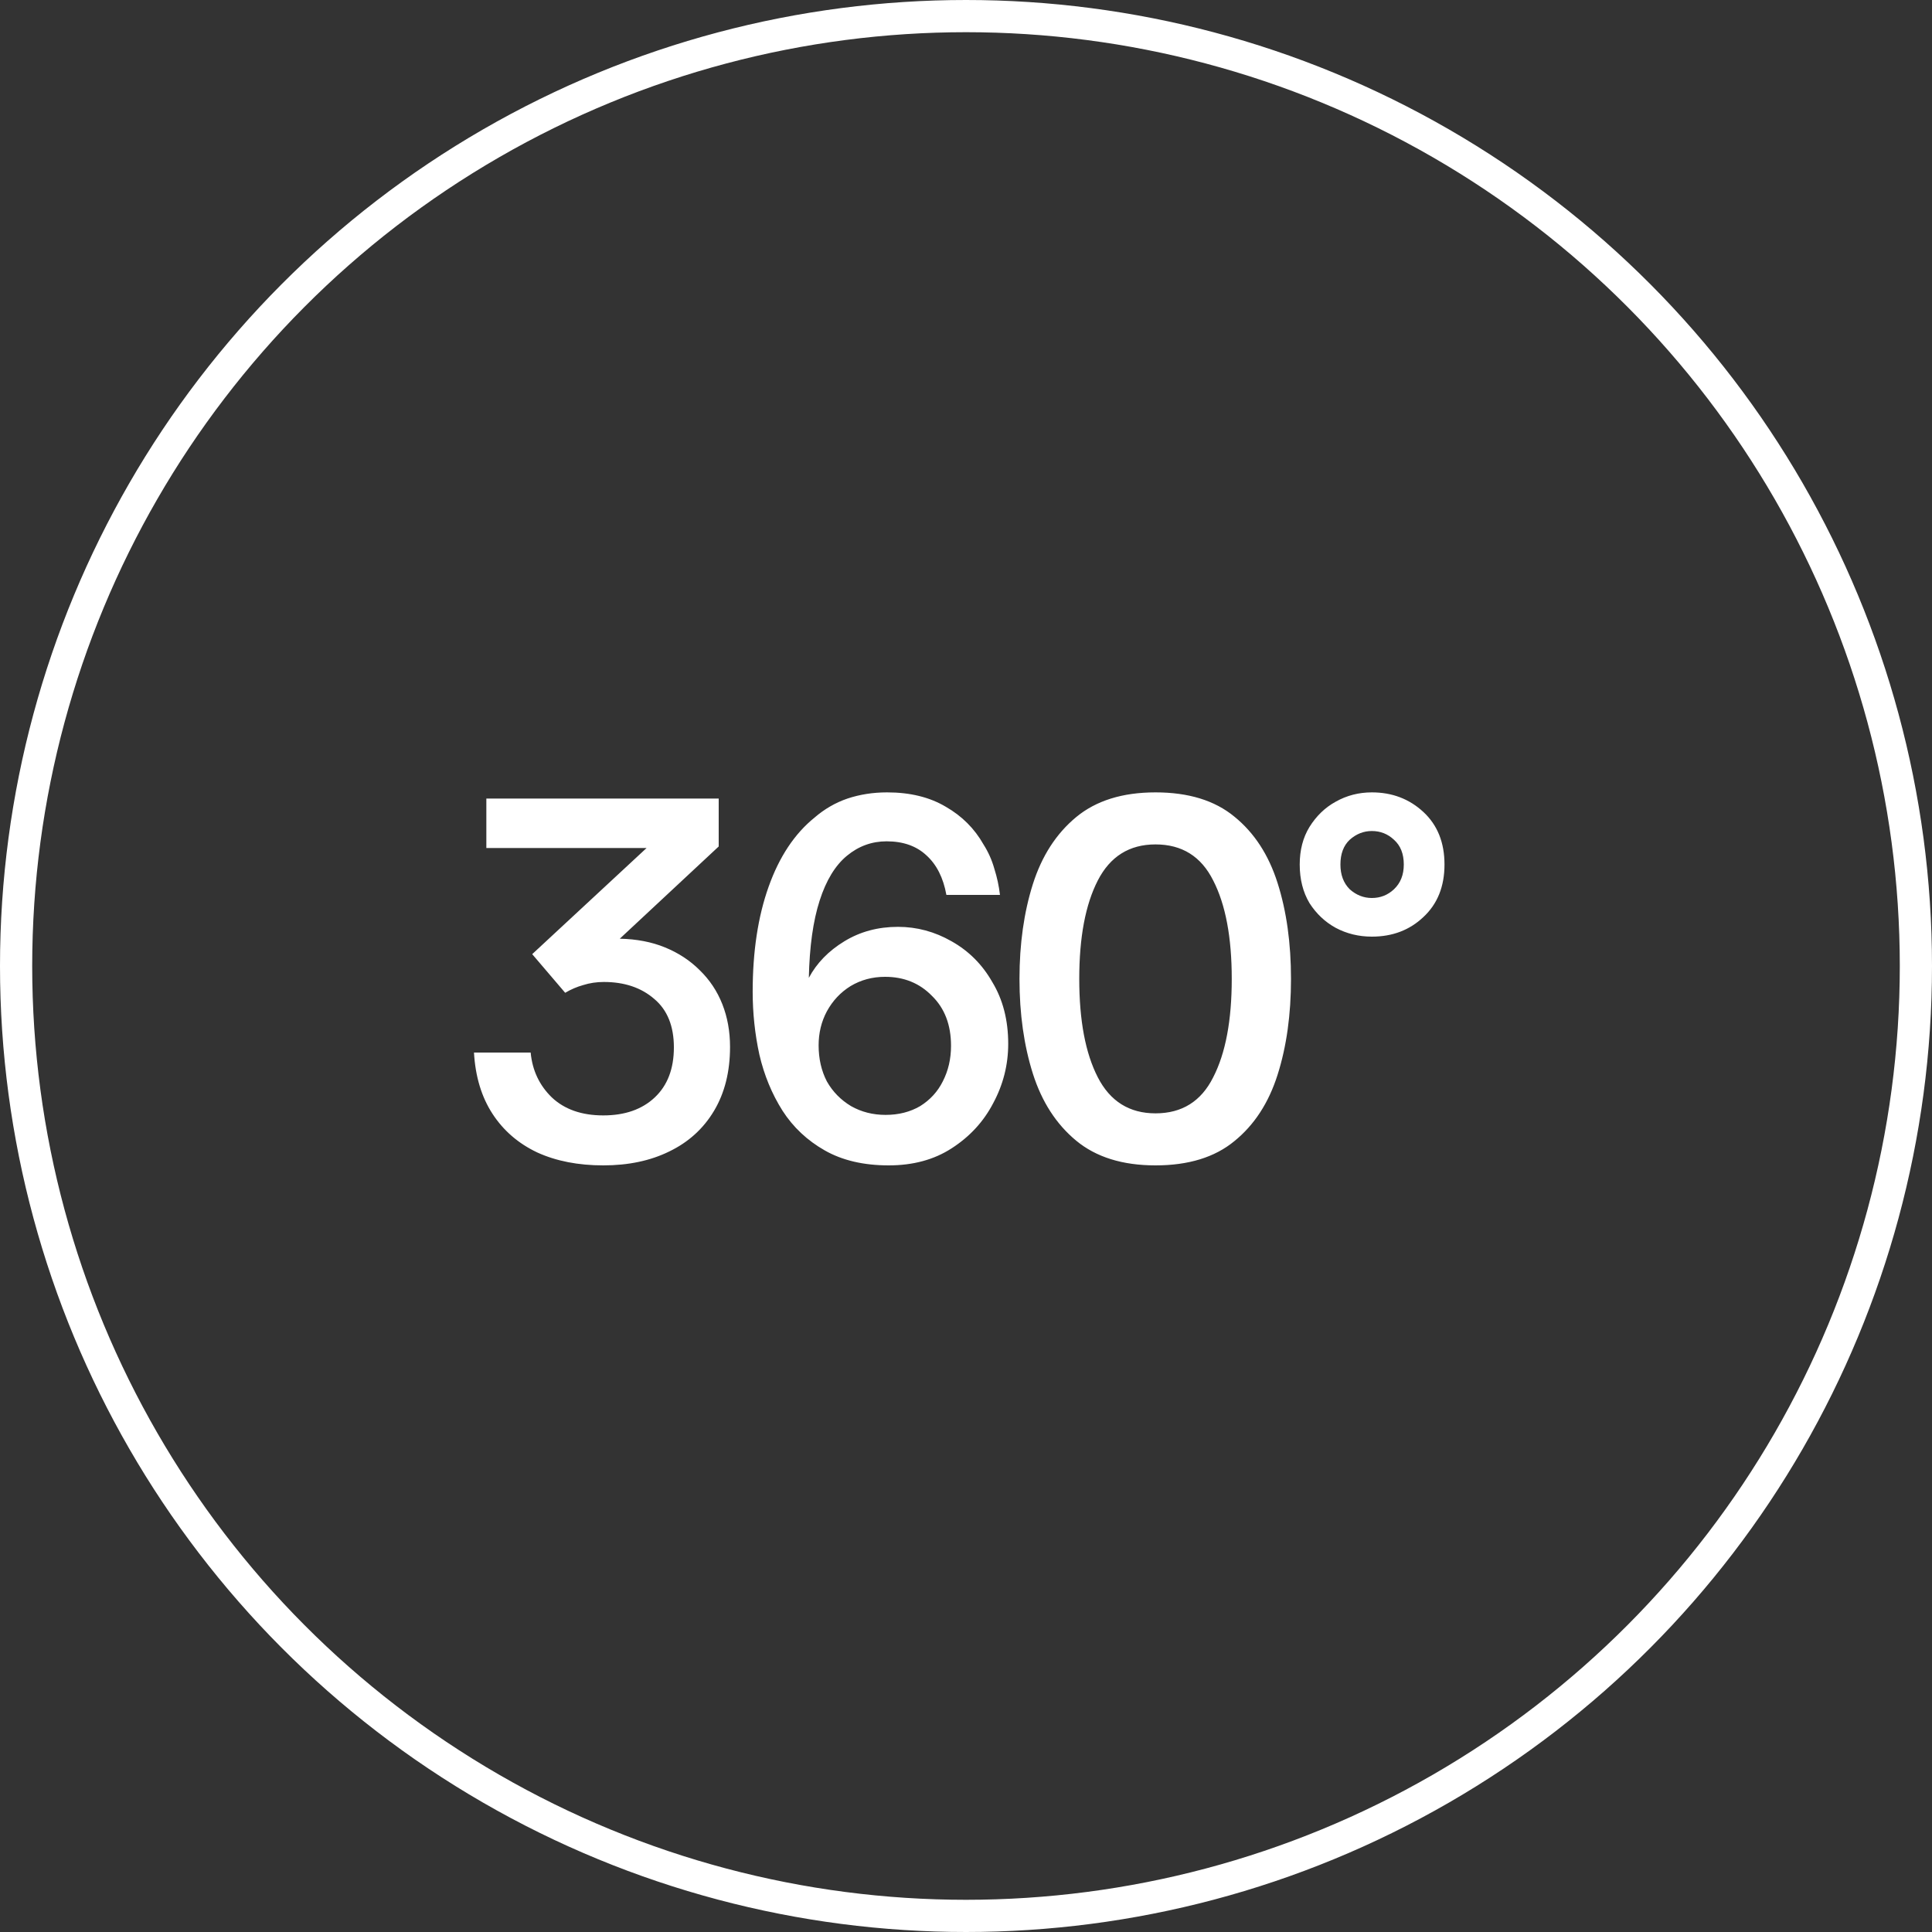
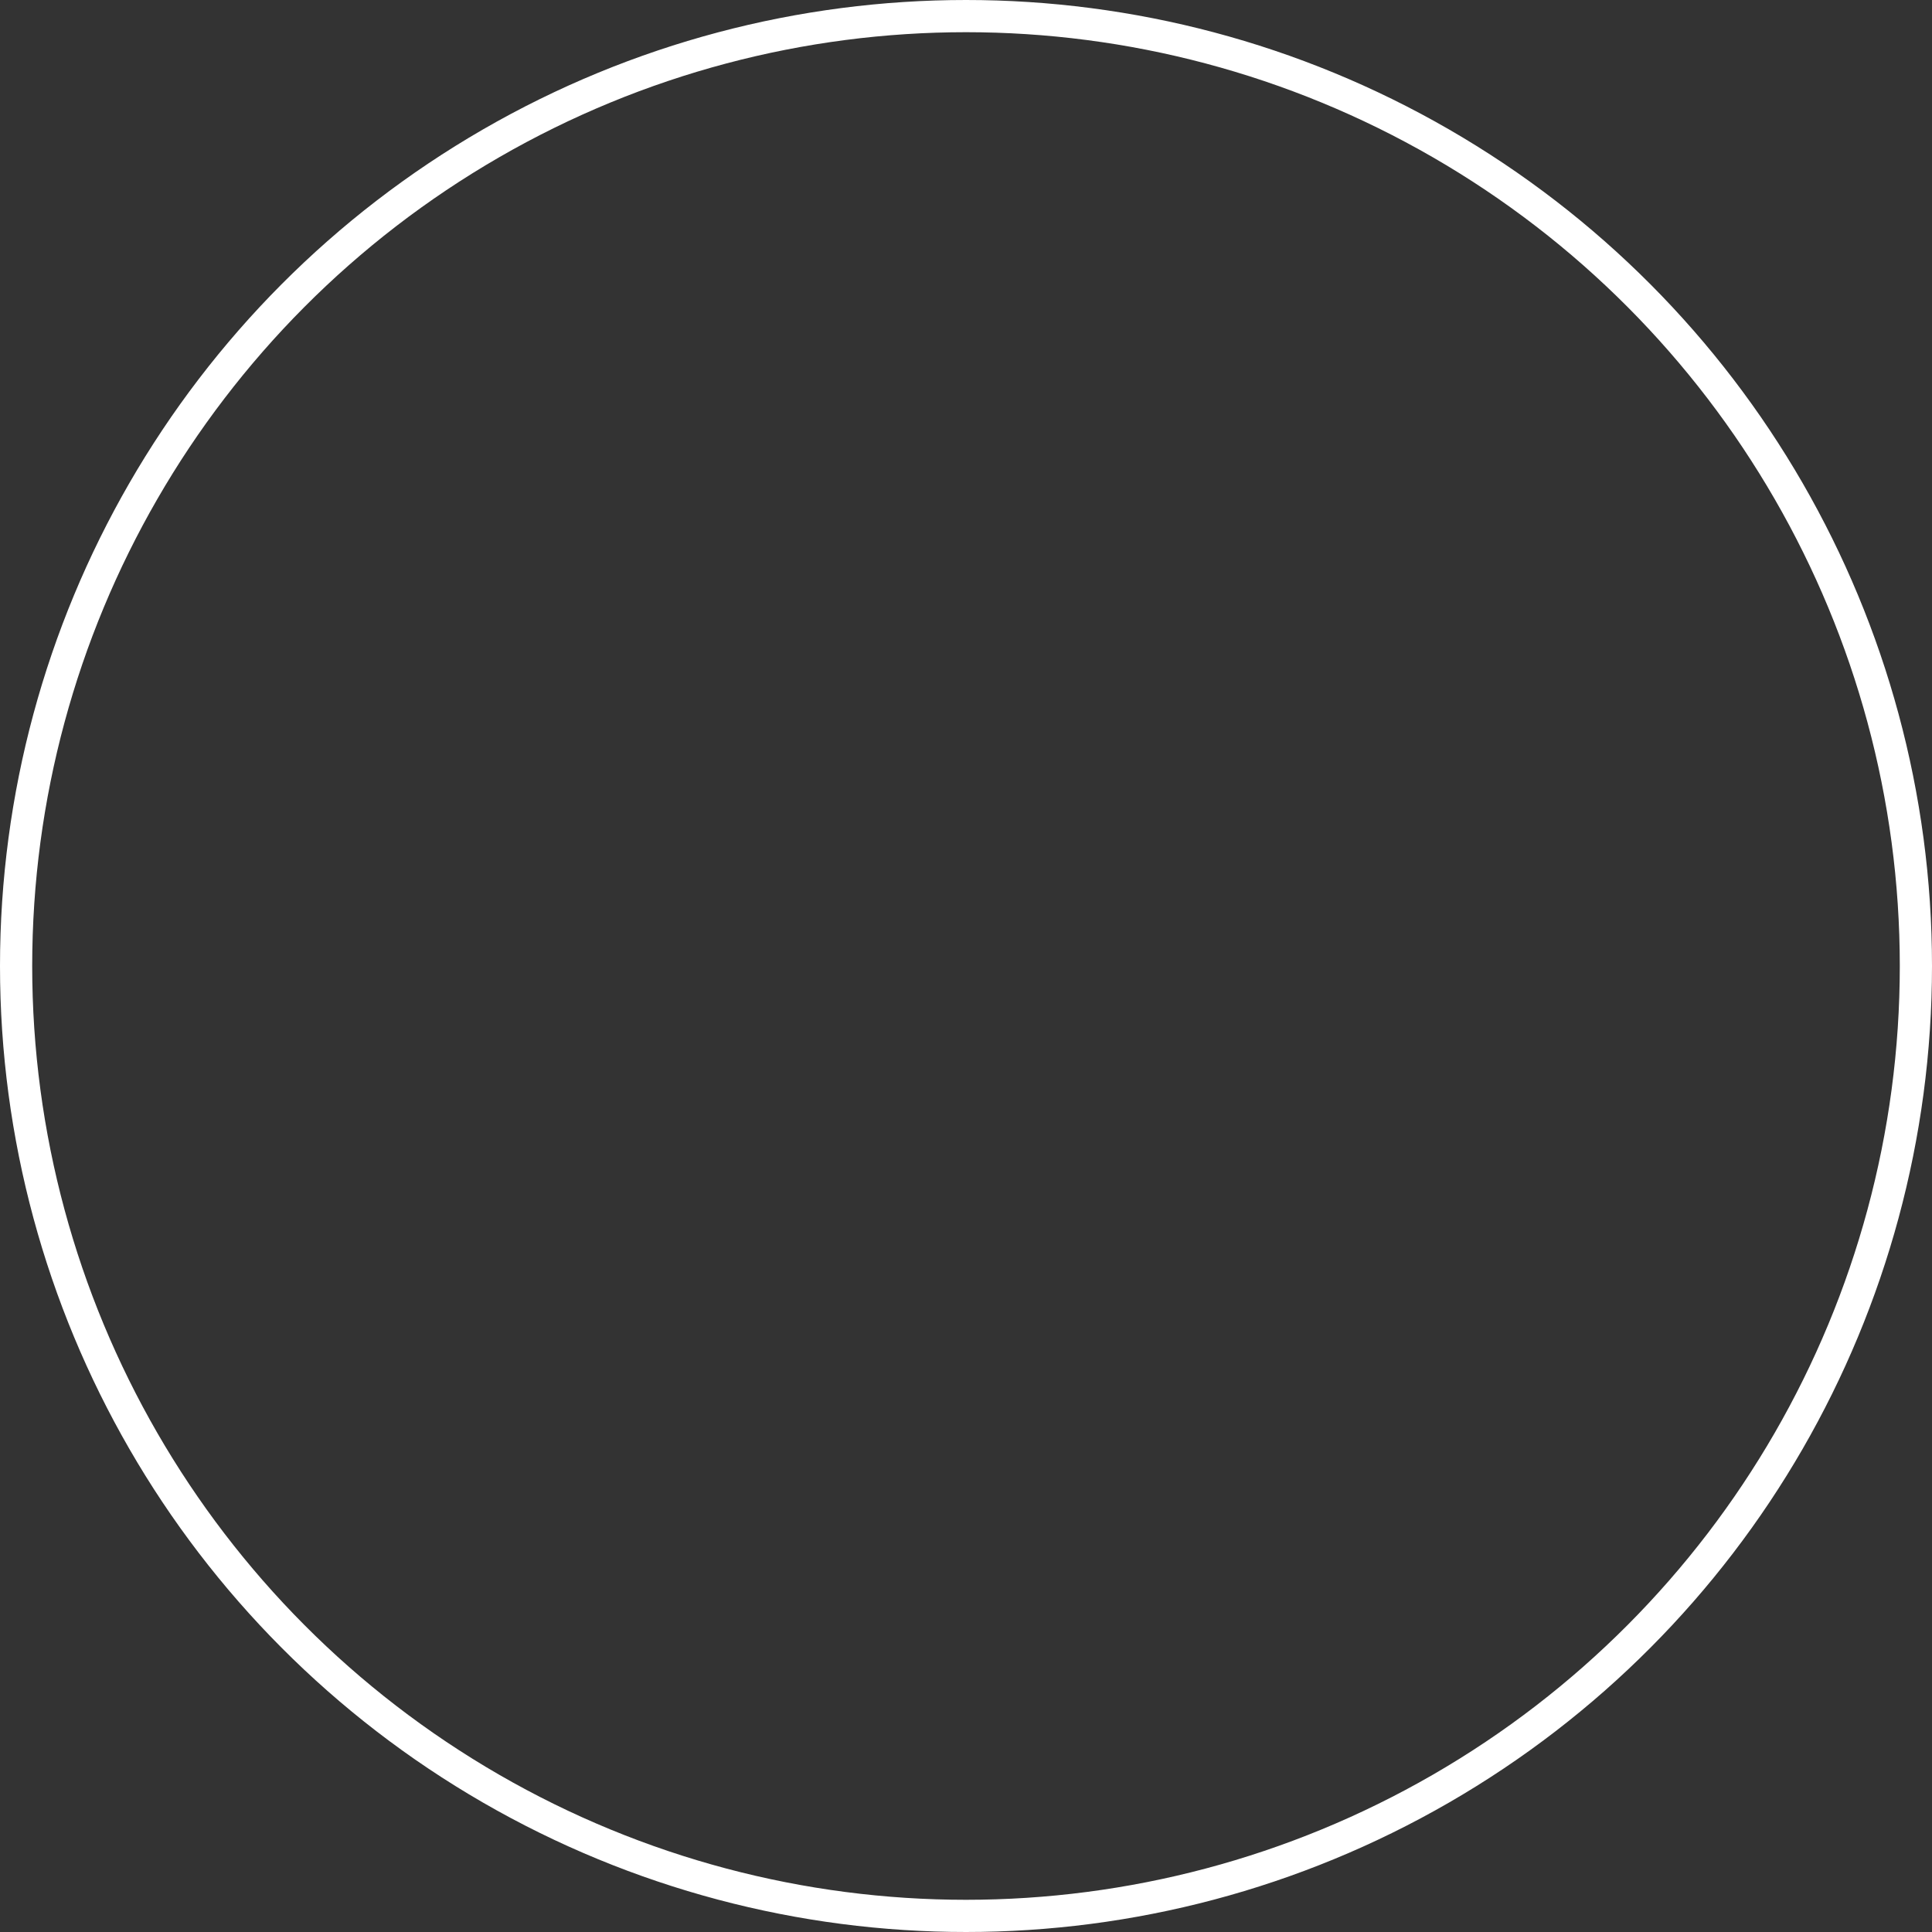
<svg xmlns="http://www.w3.org/2000/svg" width="60" height="60" viewBox="0 0 60 60" fill="none">
  <rect x="0" y="0" width="60" height="60" fill="#333333" stroke="none" />
  <circle cx="30" cy="30" r="29.5" stroke="white" />
-   <path d="M18.736 36.192C17.957 36.192 17.275 36.059 16.688 35.792C16.101 35.515 15.637 35.115 15.296 34.592C14.955 34.069 14.763 33.435 14.72 32.688H16.48C16.533 33.243 16.752 33.707 17.136 34.08C17.531 34.453 18.064 34.64 18.736 34.64C19.408 34.64 19.941 34.453 20.336 34.08C20.731 33.707 20.928 33.189 20.928 32.528C20.928 31.867 20.725 31.365 20.32 31.024C19.915 30.672 19.392 30.496 18.752 30.496C18.528 30.496 18.315 30.528 18.112 30.592C17.92 30.645 17.733 30.725 17.552 30.832L16.528 29.632L20.08 26.336H15.104V24.8H22.32V26.288L19.248 29.152C19.771 29.163 20.24 29.253 20.656 29.424C21.072 29.595 21.429 29.829 21.728 30.128C22.037 30.427 22.272 30.779 22.432 31.184C22.592 31.589 22.672 32.032 22.672 32.512C22.672 33.28 22.507 33.941 22.176 34.496C21.845 35.051 21.381 35.472 20.784 35.76C20.197 36.048 19.515 36.192 18.736 36.192ZM27.599 36.192C26.82 36.192 26.159 36.037 25.615 35.728C25.071 35.419 24.633 35.008 24.303 34.496C23.972 33.973 23.732 33.392 23.583 32.752C23.444 32.112 23.375 31.461 23.375 30.8C23.375 29.552 23.54 28.464 23.871 27.536C24.201 26.608 24.676 25.893 25.295 25.392C25.604 25.125 25.945 24.928 26.319 24.8C26.703 24.672 27.113 24.608 27.551 24.608C28.265 24.608 28.873 24.757 29.375 25.056C29.876 25.344 30.265 25.733 30.543 26.224C30.692 26.459 30.804 26.709 30.879 26.976C30.964 27.243 31.023 27.515 31.055 27.792H29.391C29.295 27.259 29.087 26.848 28.767 26.56C28.457 26.272 28.047 26.128 27.535 26.128C27.076 26.128 26.665 26.277 26.303 26.576C25.94 26.875 25.657 27.339 25.455 27.968C25.252 28.597 25.14 29.397 25.119 30.368C25.364 29.909 25.732 29.531 26.223 29.232C26.713 28.933 27.268 28.784 27.887 28.784C28.473 28.784 29.028 28.933 29.551 29.232C30.084 29.531 30.505 29.952 30.815 30.496C31.145 31.04 31.311 31.68 31.311 32.416C31.311 33.067 31.156 33.68 30.847 34.256C30.548 34.832 30.116 35.301 29.551 35.664C29.007 36.016 28.356 36.192 27.599 36.192ZM27.503 34.624C27.908 34.624 28.265 34.533 28.575 34.352C28.884 34.16 29.119 33.904 29.279 33.584C29.449 33.253 29.535 32.885 29.535 32.48C29.535 31.829 29.337 31.312 28.943 30.928C28.559 30.533 28.073 30.336 27.487 30.336C27.092 30.336 26.735 30.432 26.415 30.624C26.105 30.816 25.86 31.077 25.679 31.408C25.508 31.728 25.423 32.08 25.423 32.464C25.423 32.88 25.508 33.253 25.679 33.584C25.86 33.904 26.111 34.16 26.431 34.352C26.751 34.533 27.108 34.624 27.503 34.624ZM35.885 36.192C34.861 36.192 34.04 35.936 33.421 35.424C32.803 34.912 32.355 34.219 32.077 33.344C31.8 32.469 31.661 31.488 31.661 30.4C31.661 29.312 31.8 28.331 32.077 27.456C32.355 26.581 32.803 25.888 33.421 25.376C34.04 24.864 34.861 24.608 35.885 24.608C36.909 24.608 37.725 24.859 38.333 25.36C38.952 25.861 39.4 26.549 39.677 27.424C39.955 28.299 40.093 29.291 40.093 30.4C40.093 31.509 39.955 32.501 39.677 33.376C39.4 34.251 38.952 34.939 38.333 35.44C37.725 35.941 36.909 36.192 35.885 36.192ZM35.885 34.576C36.707 34.576 37.304 34.203 37.677 33.456C38.061 32.709 38.253 31.691 38.253 30.4C38.253 29.109 38.061 28.091 37.677 27.344C37.304 26.597 36.707 26.224 35.885 26.224C35.075 26.224 34.477 26.597 34.093 27.344C33.709 28.091 33.517 29.109 33.517 30.4C33.517 31.691 33.709 32.709 34.093 33.456C34.477 34.203 35.075 34.576 35.885 34.576ZM42.604 29.088C42.199 29.088 41.825 28.997 41.484 28.816C41.153 28.635 40.881 28.379 40.668 28.048C40.465 27.707 40.364 27.307 40.364 26.848C40.364 26.4 40.465 26.011 40.668 25.68C40.881 25.339 41.153 25.077 41.484 24.896C41.825 24.704 42.199 24.608 42.604 24.608C43.233 24.608 43.767 24.811 44.204 25.216C44.641 25.621 44.86 26.165 44.86 26.848C44.86 27.531 44.641 28.075 44.204 28.48C43.777 28.885 43.244 29.088 42.604 29.088ZM42.604 27.888C42.87 27.888 43.1 27.797 43.292 27.616C43.495 27.424 43.596 27.168 43.596 26.848C43.596 26.517 43.495 26.261 43.292 26.08C43.1 25.899 42.87 25.808 42.604 25.808C42.348 25.808 42.118 25.899 41.916 26.08C41.724 26.261 41.628 26.517 41.628 26.848C41.628 27.168 41.724 27.424 41.916 27.616C42.118 27.797 42.348 27.888 42.604 27.888Z" fill="white" />
</svg>